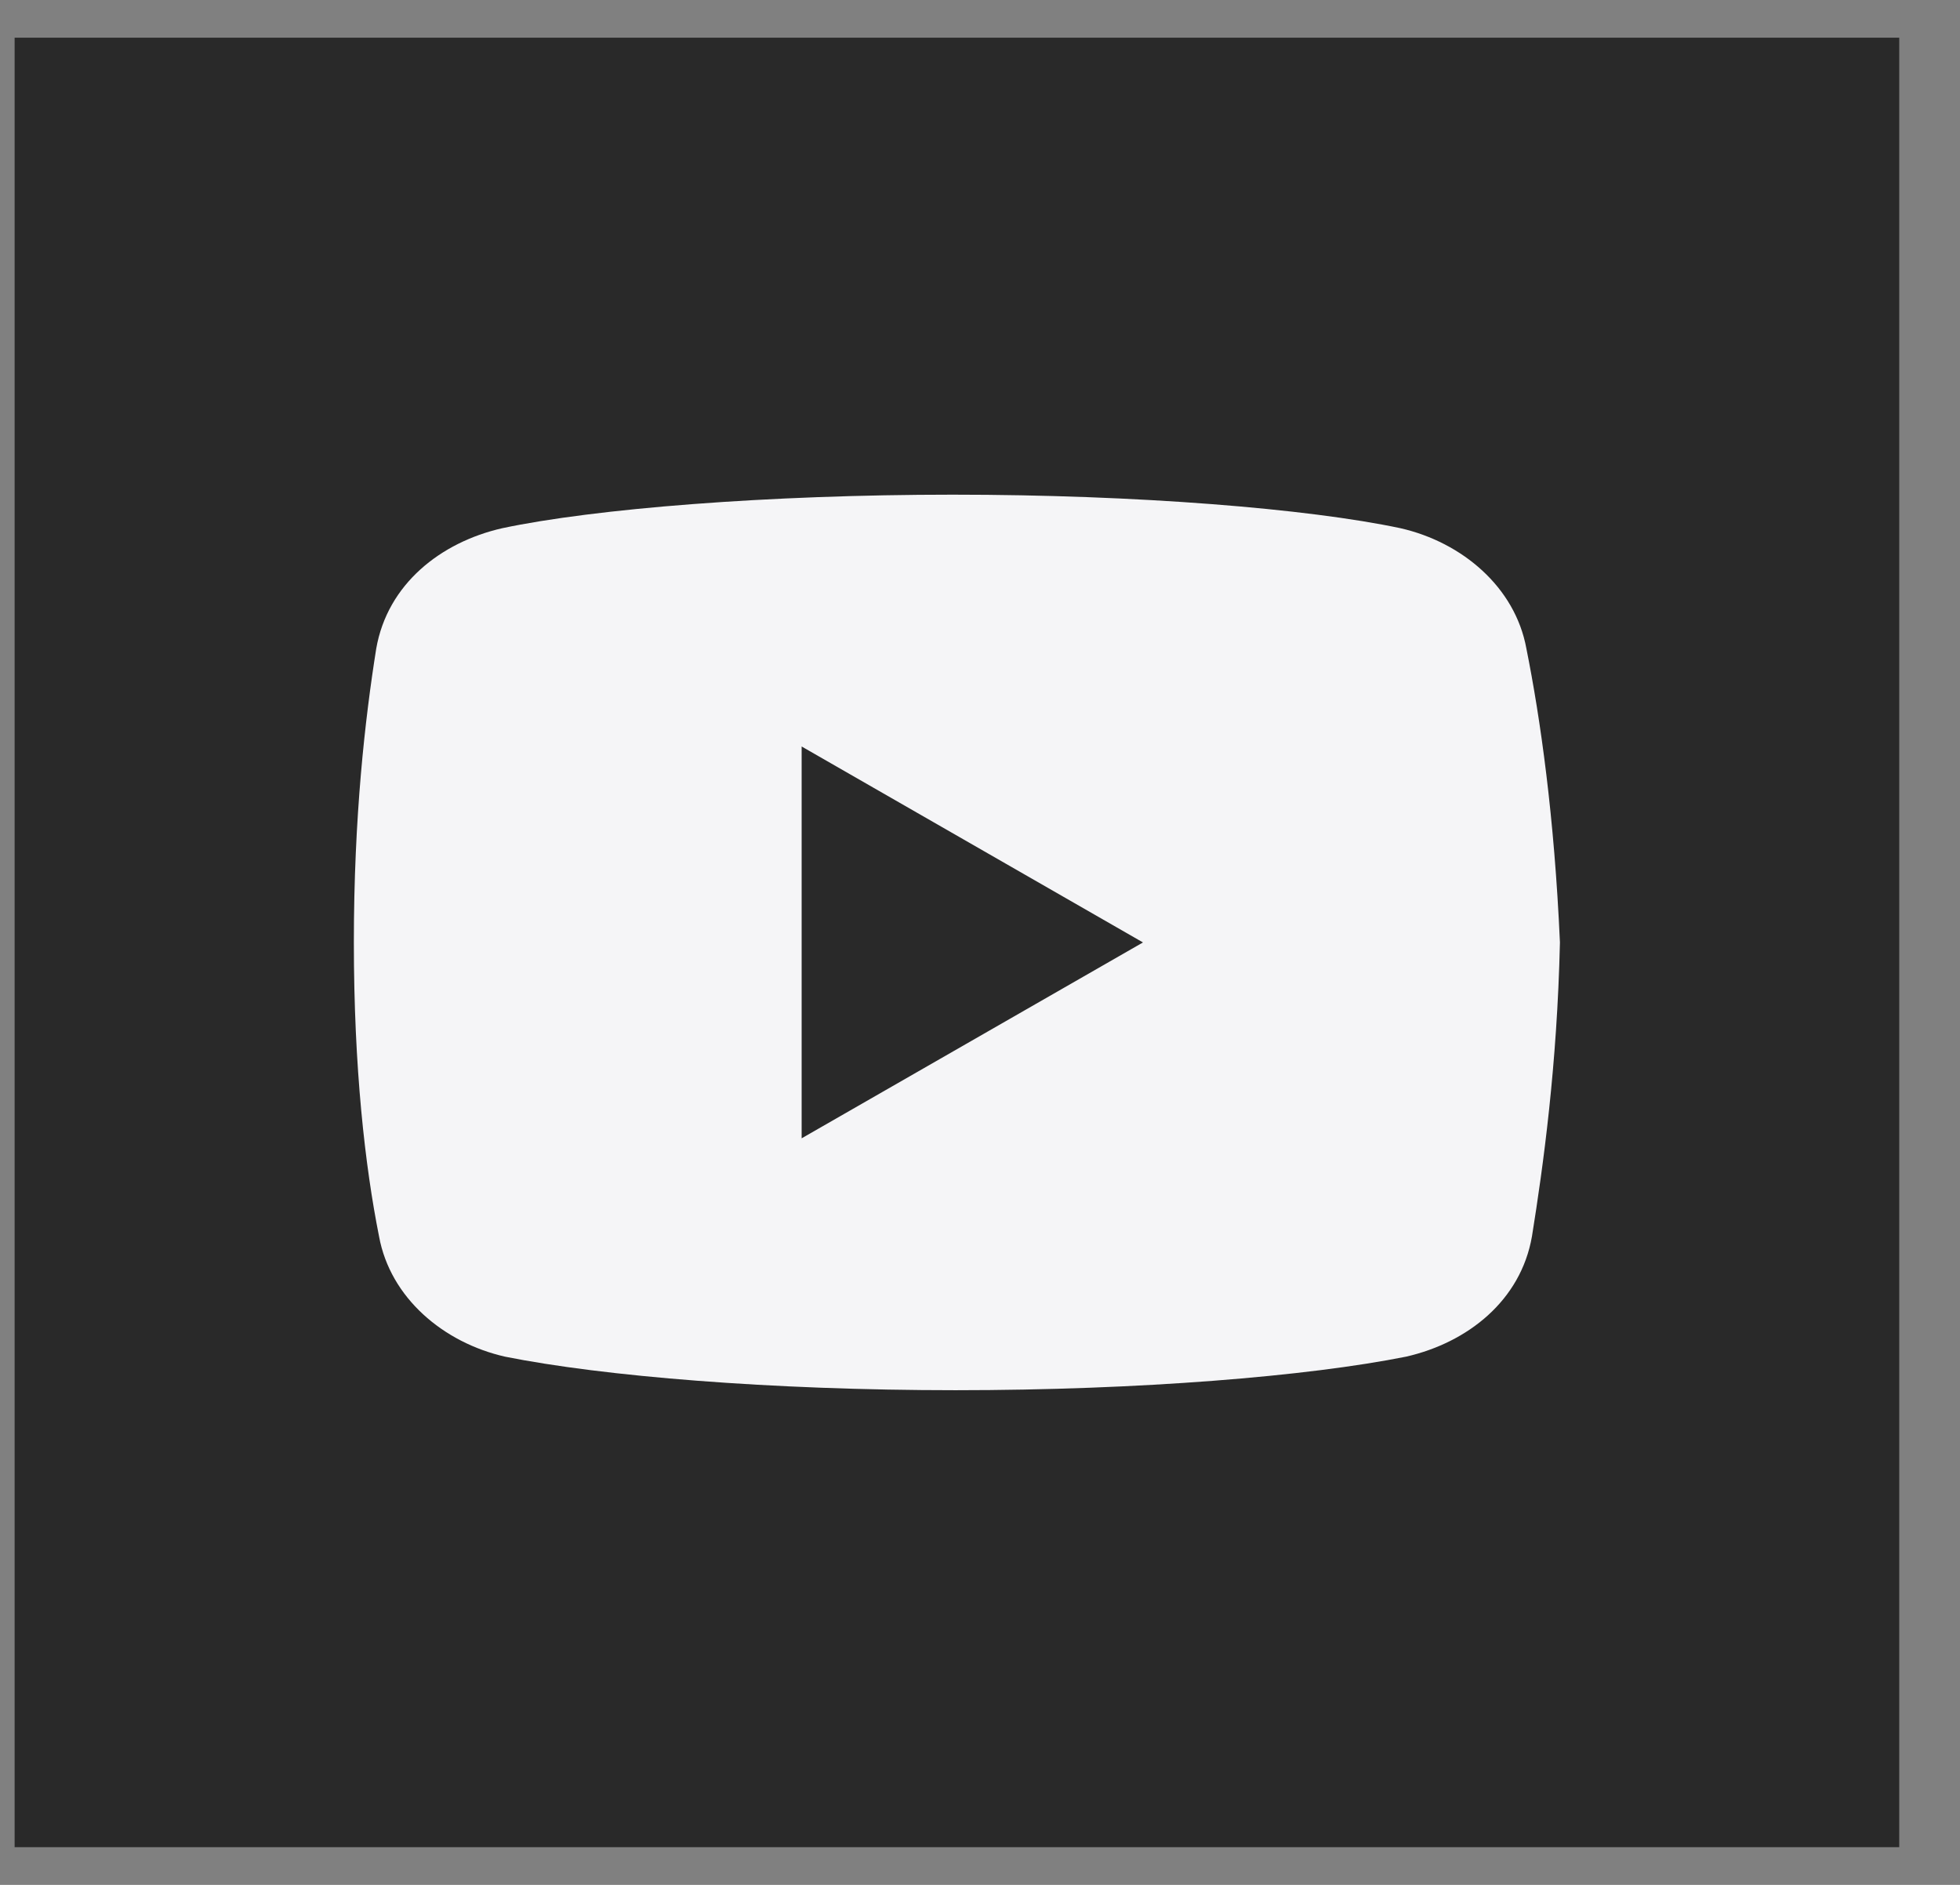
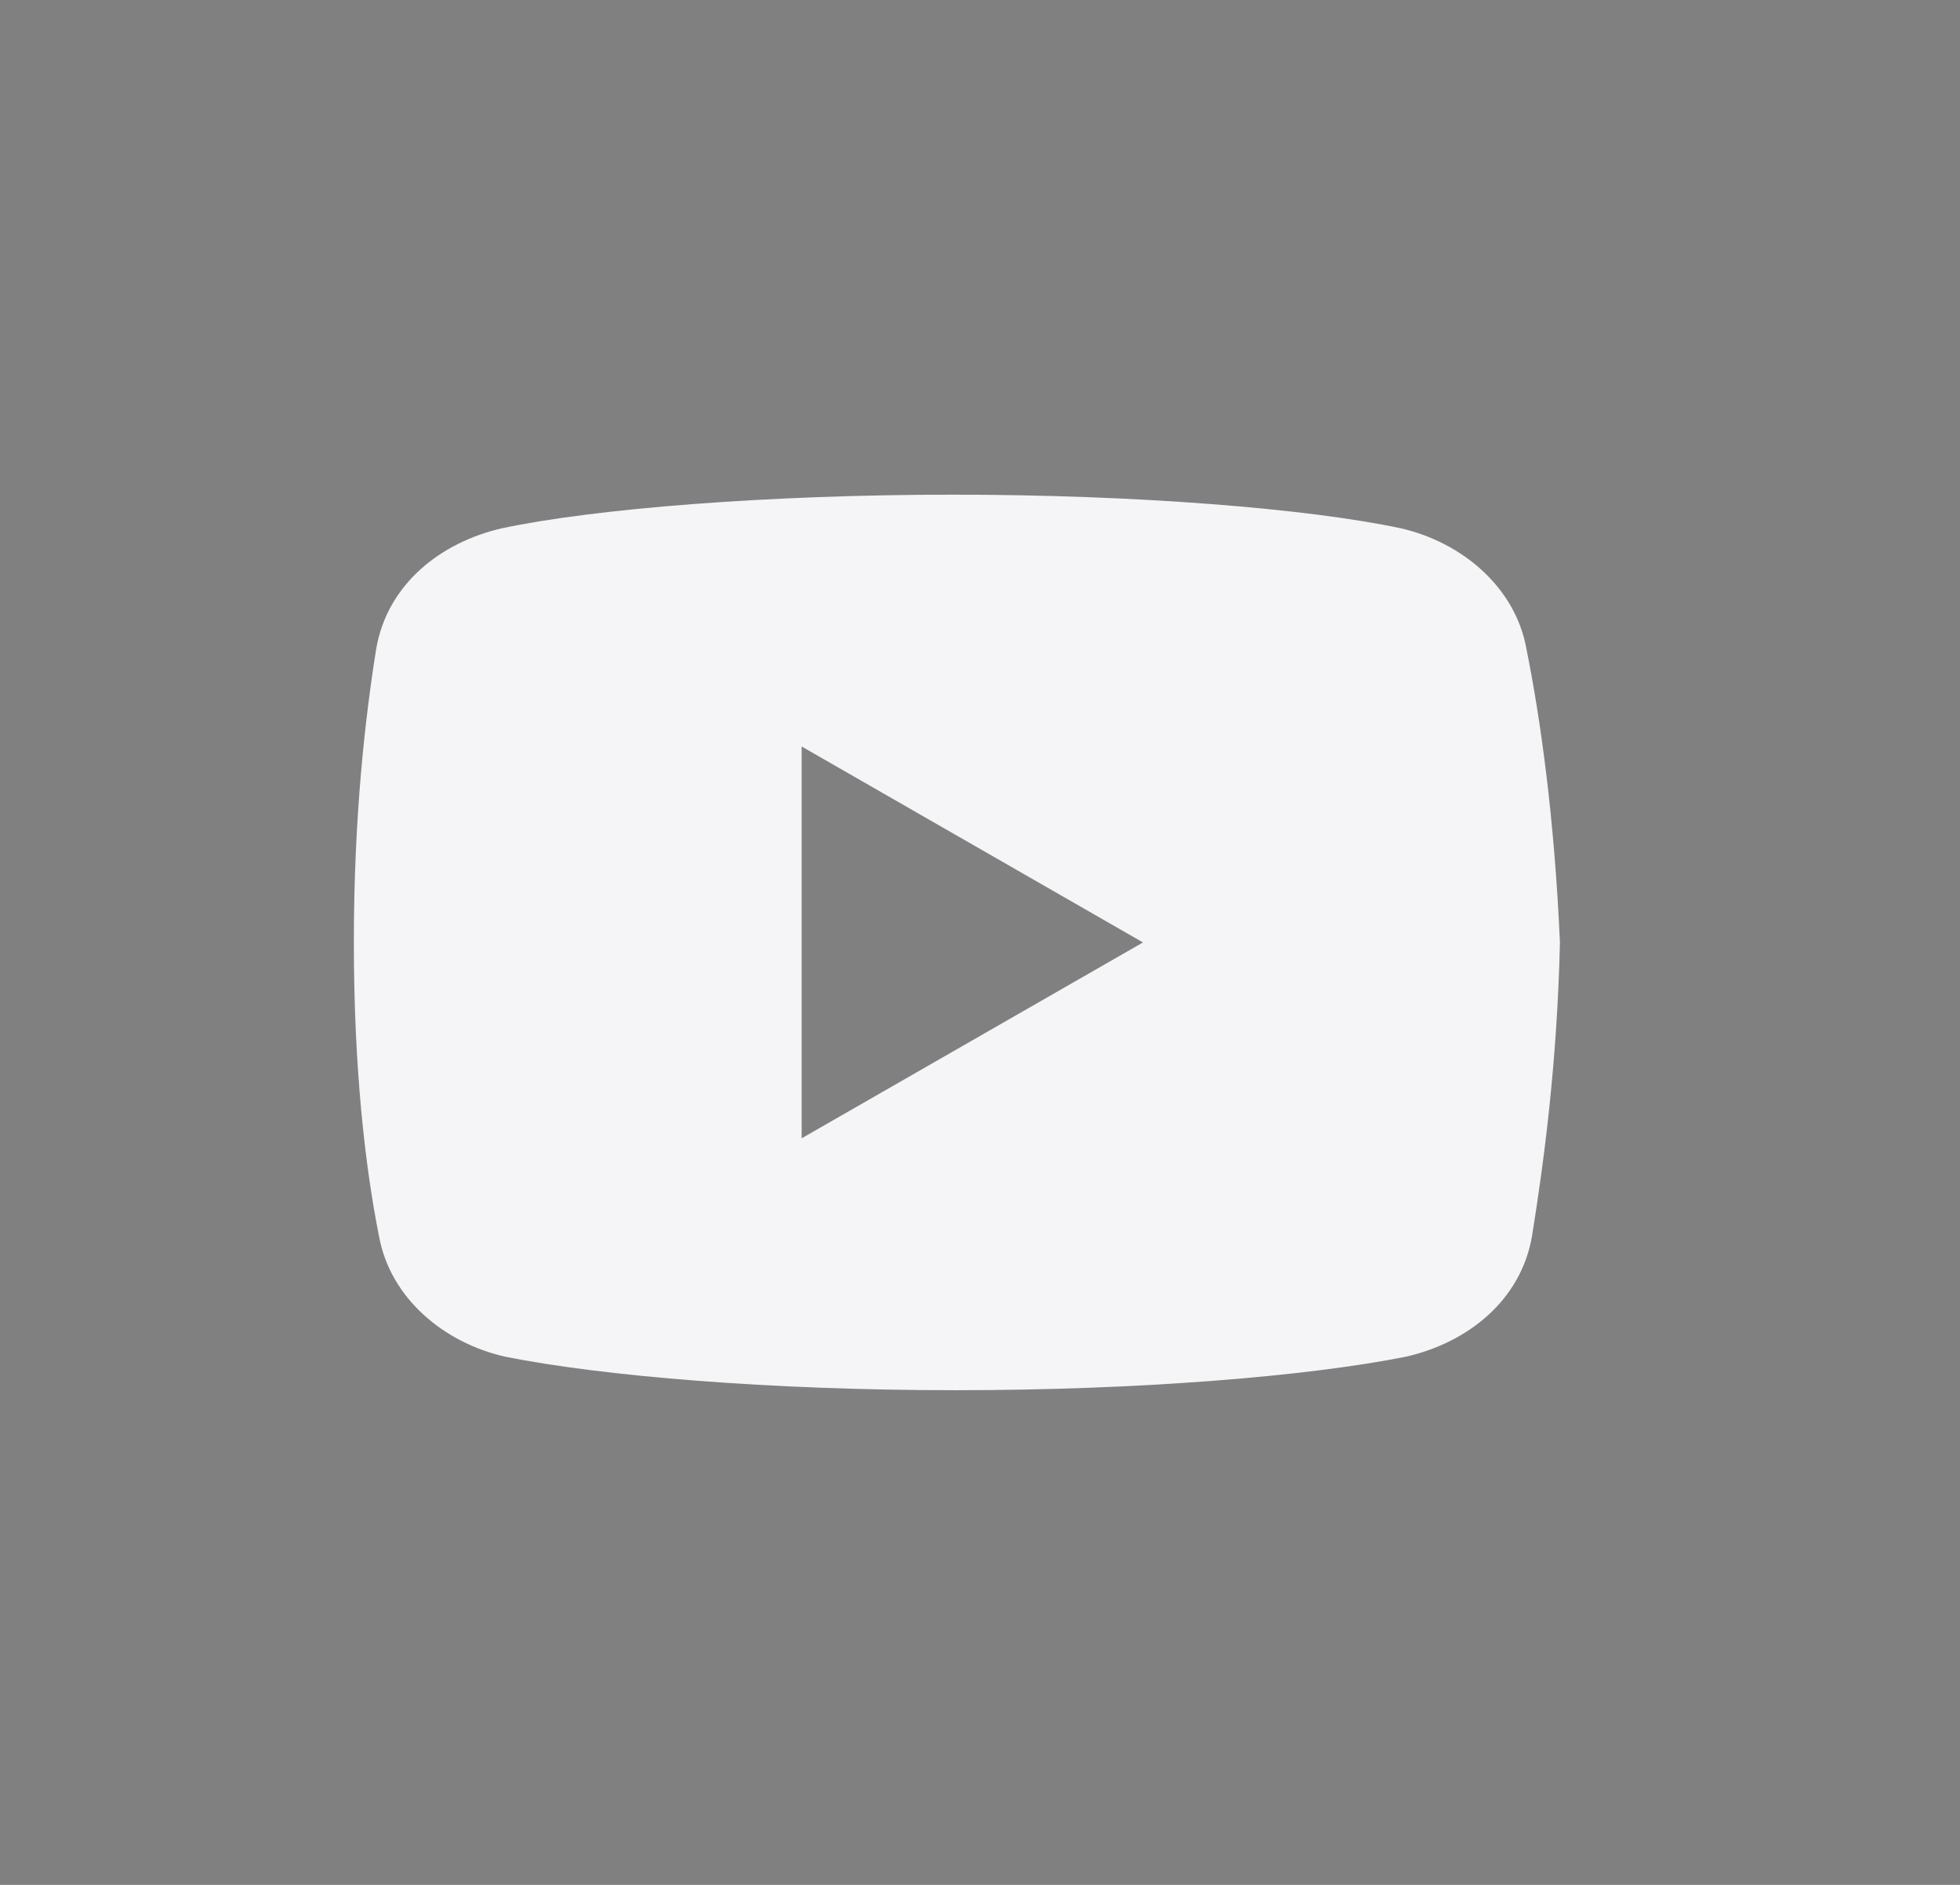
<svg xmlns="http://www.w3.org/2000/svg" width="26" height="25" viewBox="0 0 26 25" fill="none">
  <rect x="0" y="0" width="26" height="25" fill="#808080" stroke="none" />
-   <rect x="0.194" y="0.5" width="25" height="24" fill="#292929" />
-   <path d="M20.248 8.602C20.099 7.786 19.394 7.192 18.578 7.006C17.352 6.746 15.088 6.561 12.638 6.561C10.188 6.561 7.887 6.746 6.662 7.006C5.845 7.192 5.14 7.748 4.991 8.602C4.843 9.53 4.694 10.829 4.694 12.5C4.694 14.17 4.843 15.47 5.028 16.398C5.177 17.214 5.882 17.808 6.699 17.994C7.998 18.254 10.225 18.439 12.675 18.439C15.125 18.439 17.352 18.254 18.652 17.994C19.468 17.808 20.174 17.251 20.322 16.398C20.471 15.47 20.656 14.133 20.693 12.5C20.619 10.829 20.434 9.53 20.248 8.602ZM10.634 15.098V9.901L15.162 12.5L10.634 15.098Z" fill="#F5F5F7" />
+   <path d="M20.248 8.602C20.099 7.786 19.394 7.192 18.578 7.006C17.352 6.746 15.088 6.561 12.638 6.561C10.188 6.561 7.887 6.746 6.662 7.006C5.845 7.192 5.14 7.748 4.991 8.602C4.843 9.53 4.694 10.829 4.694 12.5C4.694 14.17 4.843 15.47 5.028 16.398C5.177 17.214 5.882 17.808 6.699 17.994C7.998 18.254 10.225 18.439 12.675 18.439C15.125 18.439 17.352 18.254 18.652 17.994C19.468 17.808 20.174 17.251 20.322 16.398C20.471 15.47 20.656 14.133 20.693 12.5C20.619 10.829 20.434 9.53 20.248 8.602M10.634 15.098V9.901L15.162 12.5L10.634 15.098Z" fill="#F5F5F7" />
</svg>